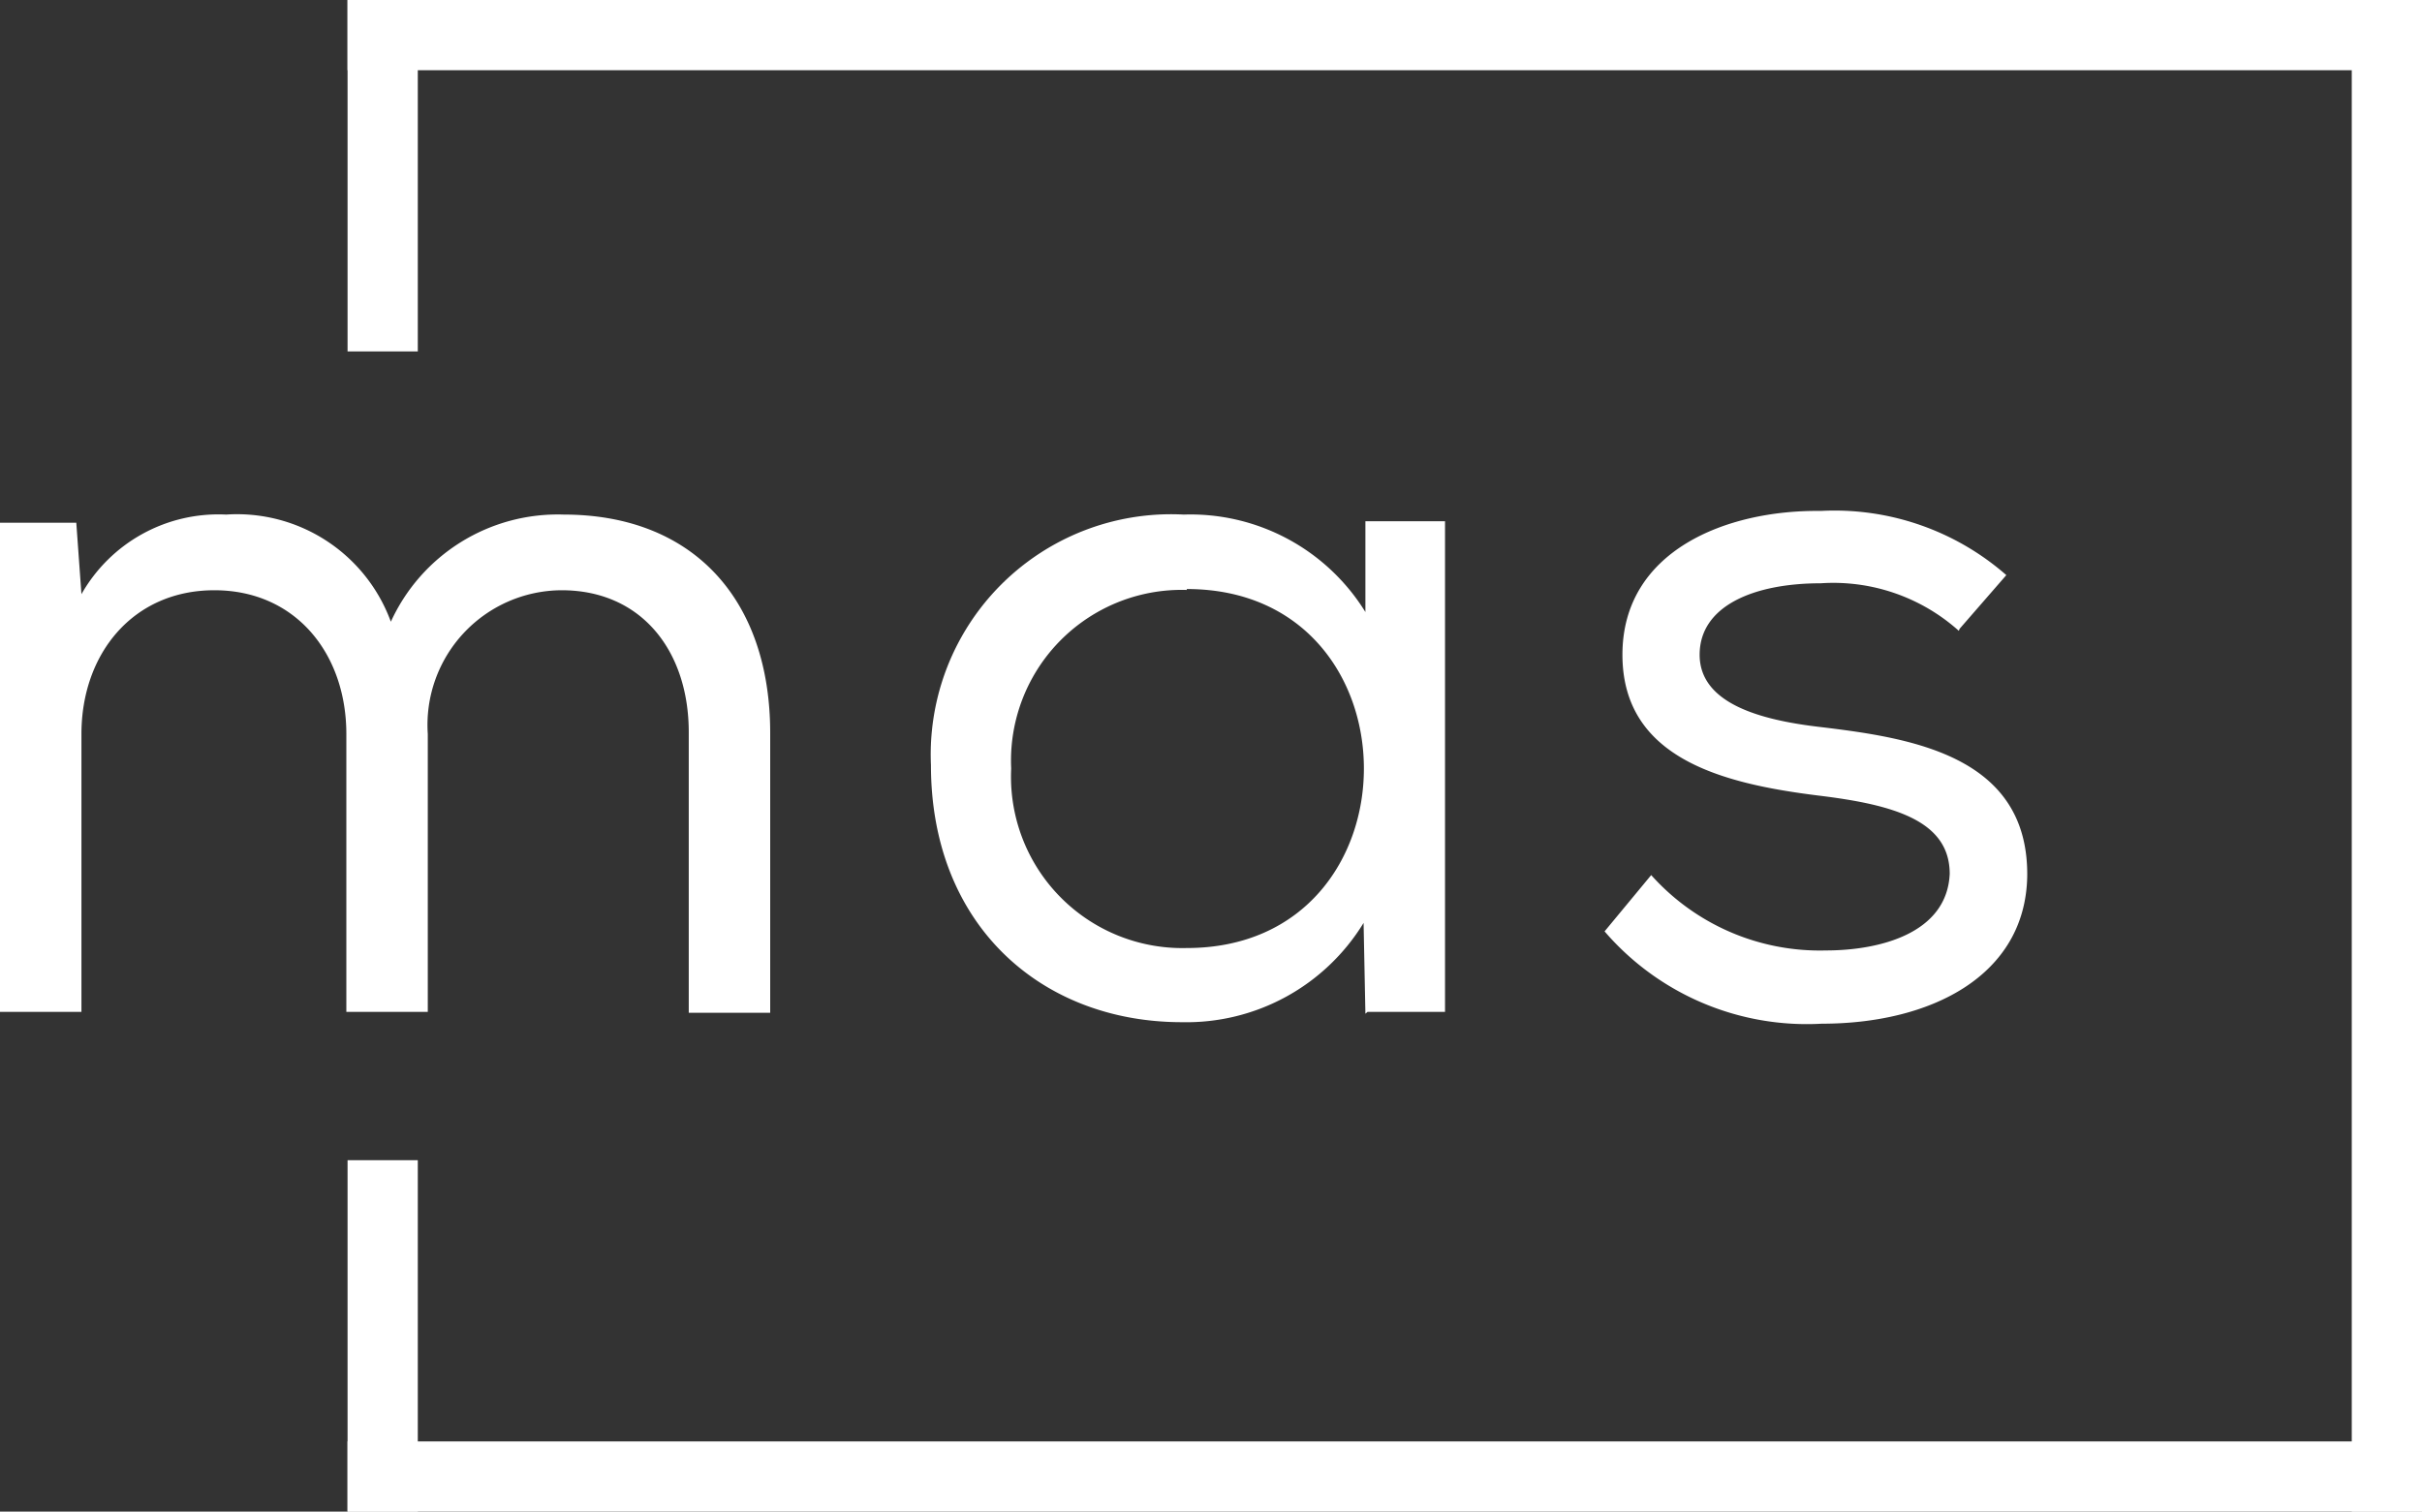
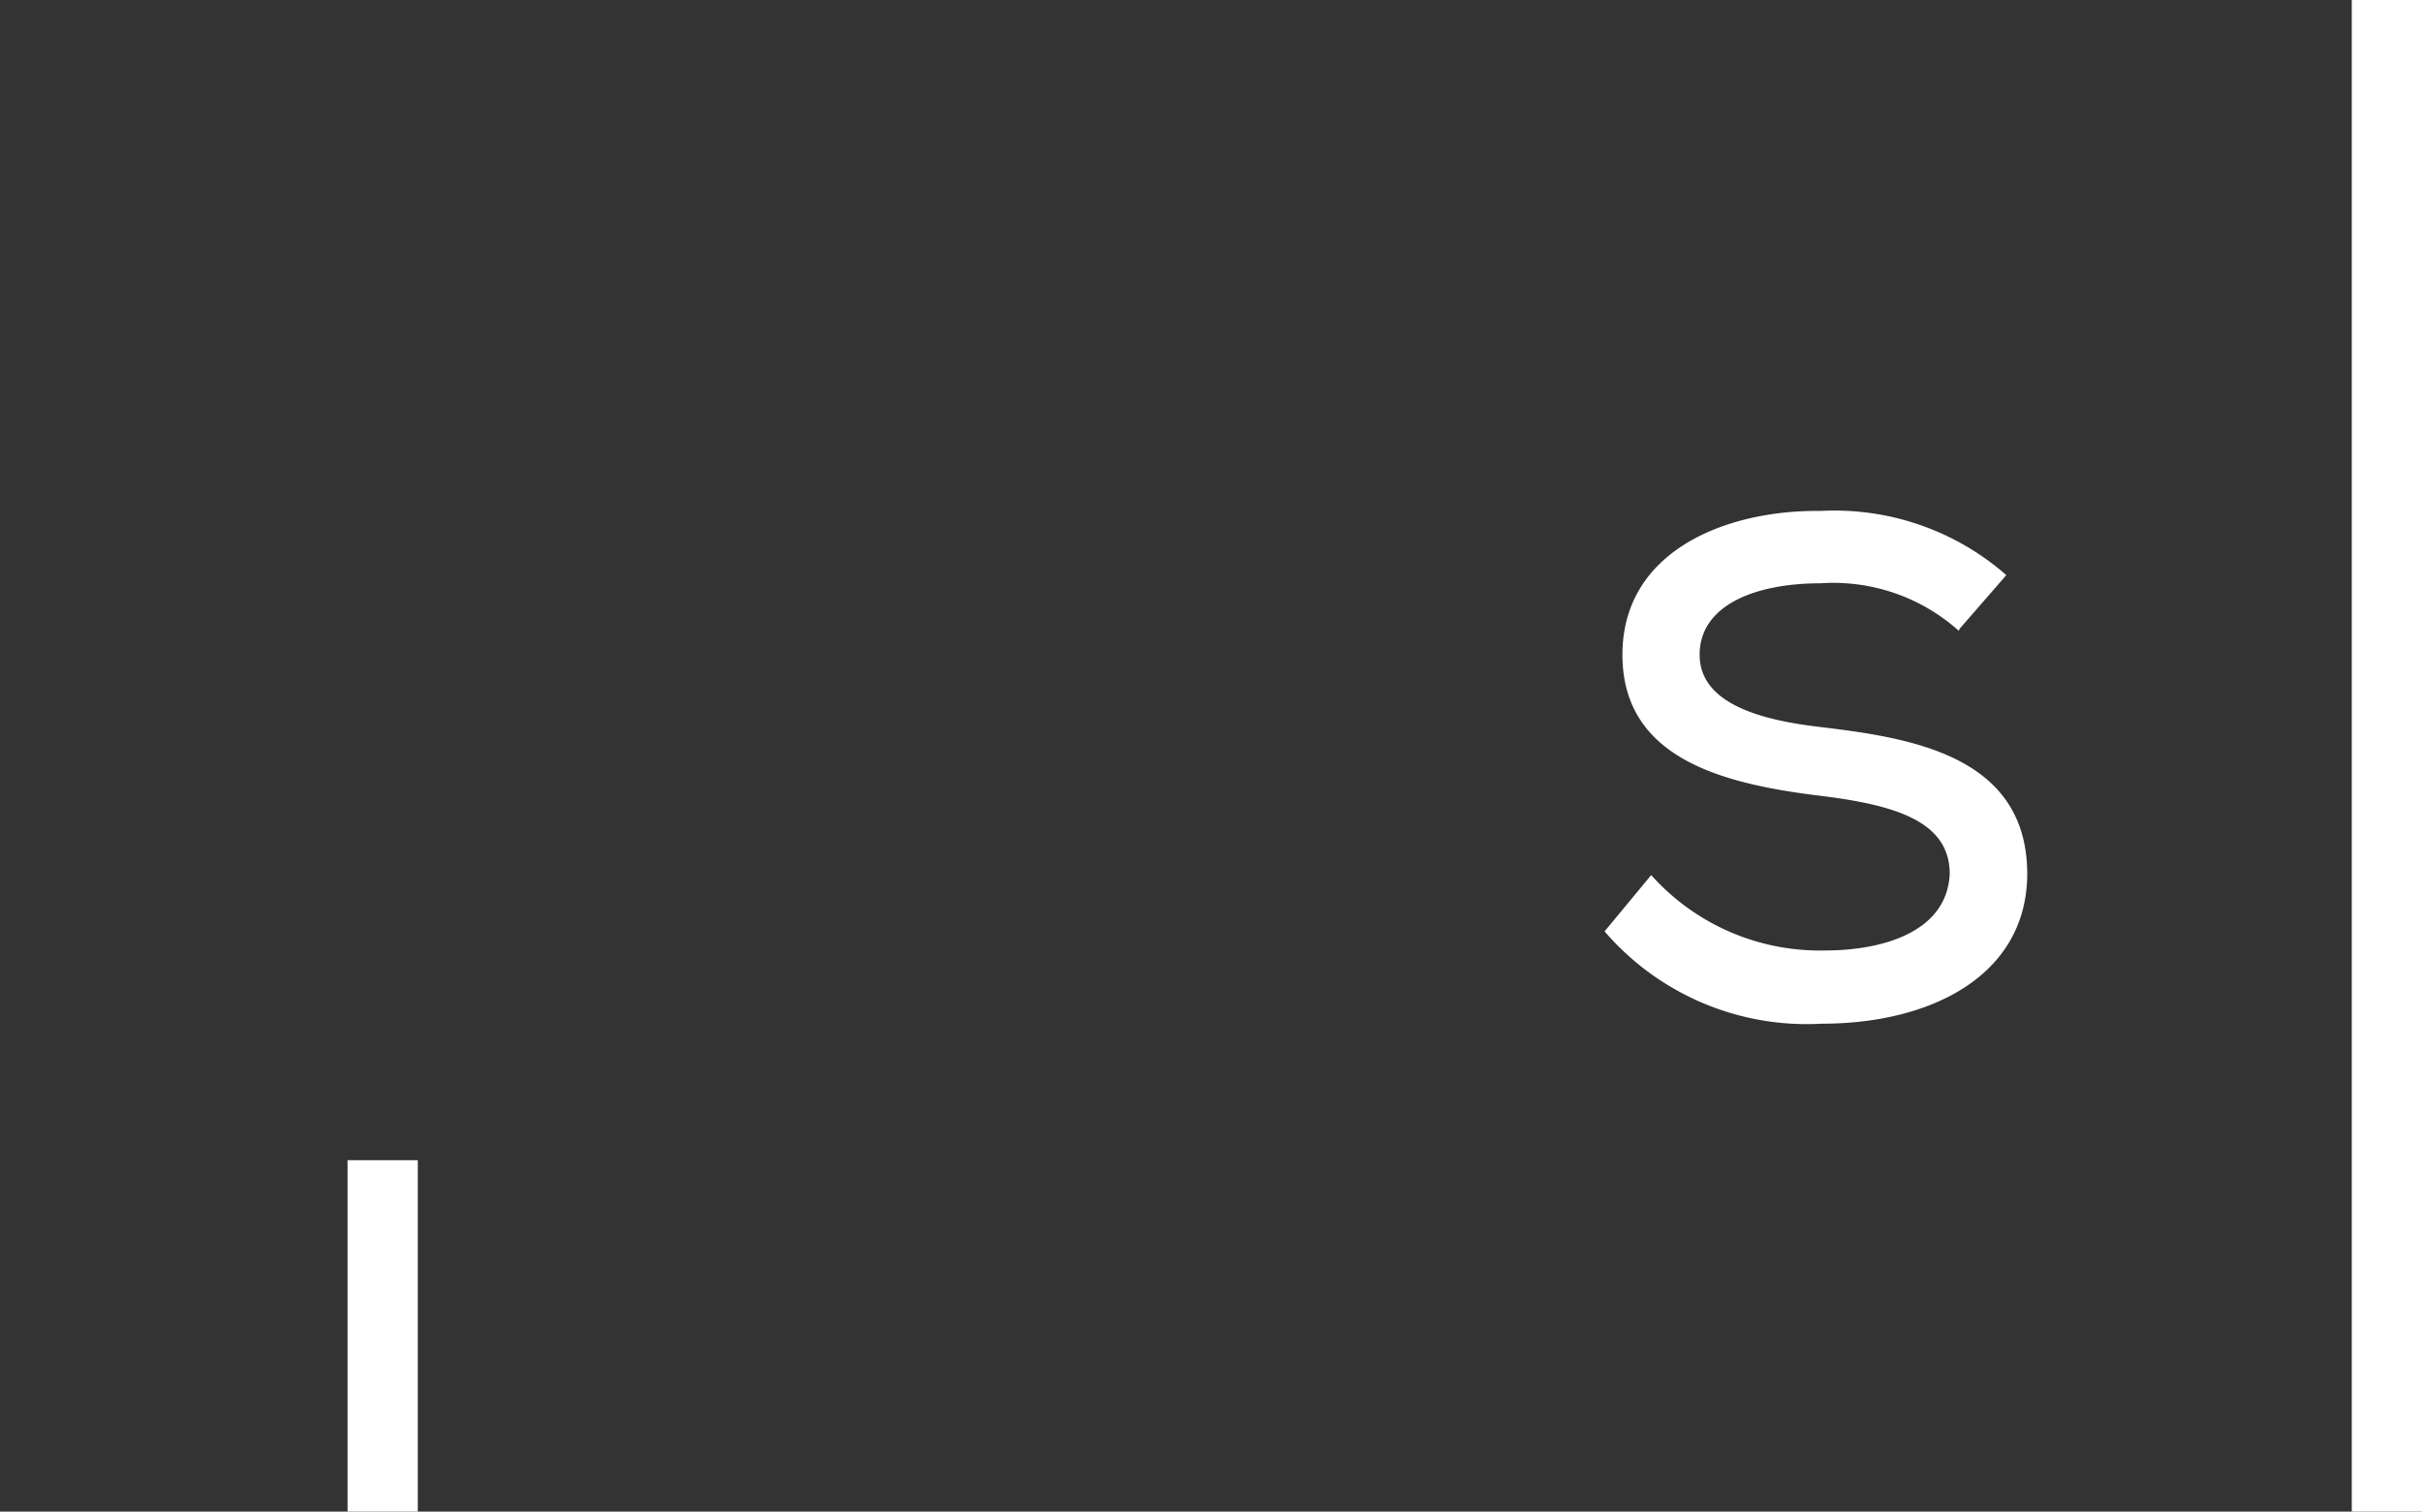
<svg xmlns="http://www.w3.org/2000/svg" width="80" height="49.94" viewBox="0 0 80 49.94">
  <rect x="0" y="0" width="80" height="49.94" fill="#333333" stroke="none" />
  <defs>
    <style>
      .a {
        fill: #fff;
      }
    </style>
  </defs>
  <g>
    <g>
-       <path class="a" d="M0,17.27H2.52l.17,2.36A5.2,5.2,0,0,1,7.47,17a5.41,5.41,0,0,1,5.44,3.54A6.06,6.06,0,0,1,18.62,17c4.26,0,6.82,2.79,6.82,7.22v9.24H22.75V24.19c0-2.66-1.54-4.69-4.2-4.69a4.45,4.45,0,0,0-4.42,4.75v9.18H11.44V24.25c0-2.65-1.67-4.75-4.36-4.75s-4.39,2.1-4.39,4.75v9.18H0V17.24Z" />
-       <path class="a" d="M45.1,33.49l-.06-3a6.86,6.86,0,0,1-6,3.28c-4.65,0-8.29-3.21-8.29-8.49A7.94,7.94,0,0,1,39.1,17a6.79,6.79,0,0,1,6,3.22l0-3h2.63V33.43H45.17Zm-5.9-14a5.64,5.64,0,0,0-5.8,5.9,5.66,5.66,0,0,0,5.8,5.93c7.8,0,7.8-11.86,0-11.86Z" />
      <path class="a" d="M64.7,20.84a6.21,6.21,0,0,0-4.56-1.57c-2.22,0-4,.75-4,2.36s2,2.16,4,2.39c3,.36,6.88.95,6.82,4.95-.07,3.25-3.15,4.85-6.79,4.85A8.81,8.81,0,0,1,53,30.77l1.54-1.86a7.47,7.47,0,0,0,5.77,2.49c1.77,0,4-.56,4.09-2.53,0-1.77-1.87-2.29-4.36-2.59-3.11-.39-6.45-1.21-6.45-4.65s3.44-4.79,6.55-4.75A8.61,8.61,0,0,1,66.27,19l-1.54,1.77Z" />
    </g>
    <g>
      <rect class="a" x="11.48" y="38.33" width="2.32" height="11.61" />
-       <rect class="a" x="11.48" width="2.32" height="11.61" />
      <rect class="a" x="77.68" width="2.32" height="49.94" />
-       <rect class="a" x="11.48" width="68.52" height="2.32" />
-       <rect class="a" x="11.48" y="47.62" width="68.52" height="2.32" />
    </g>
  </g>
</svg>